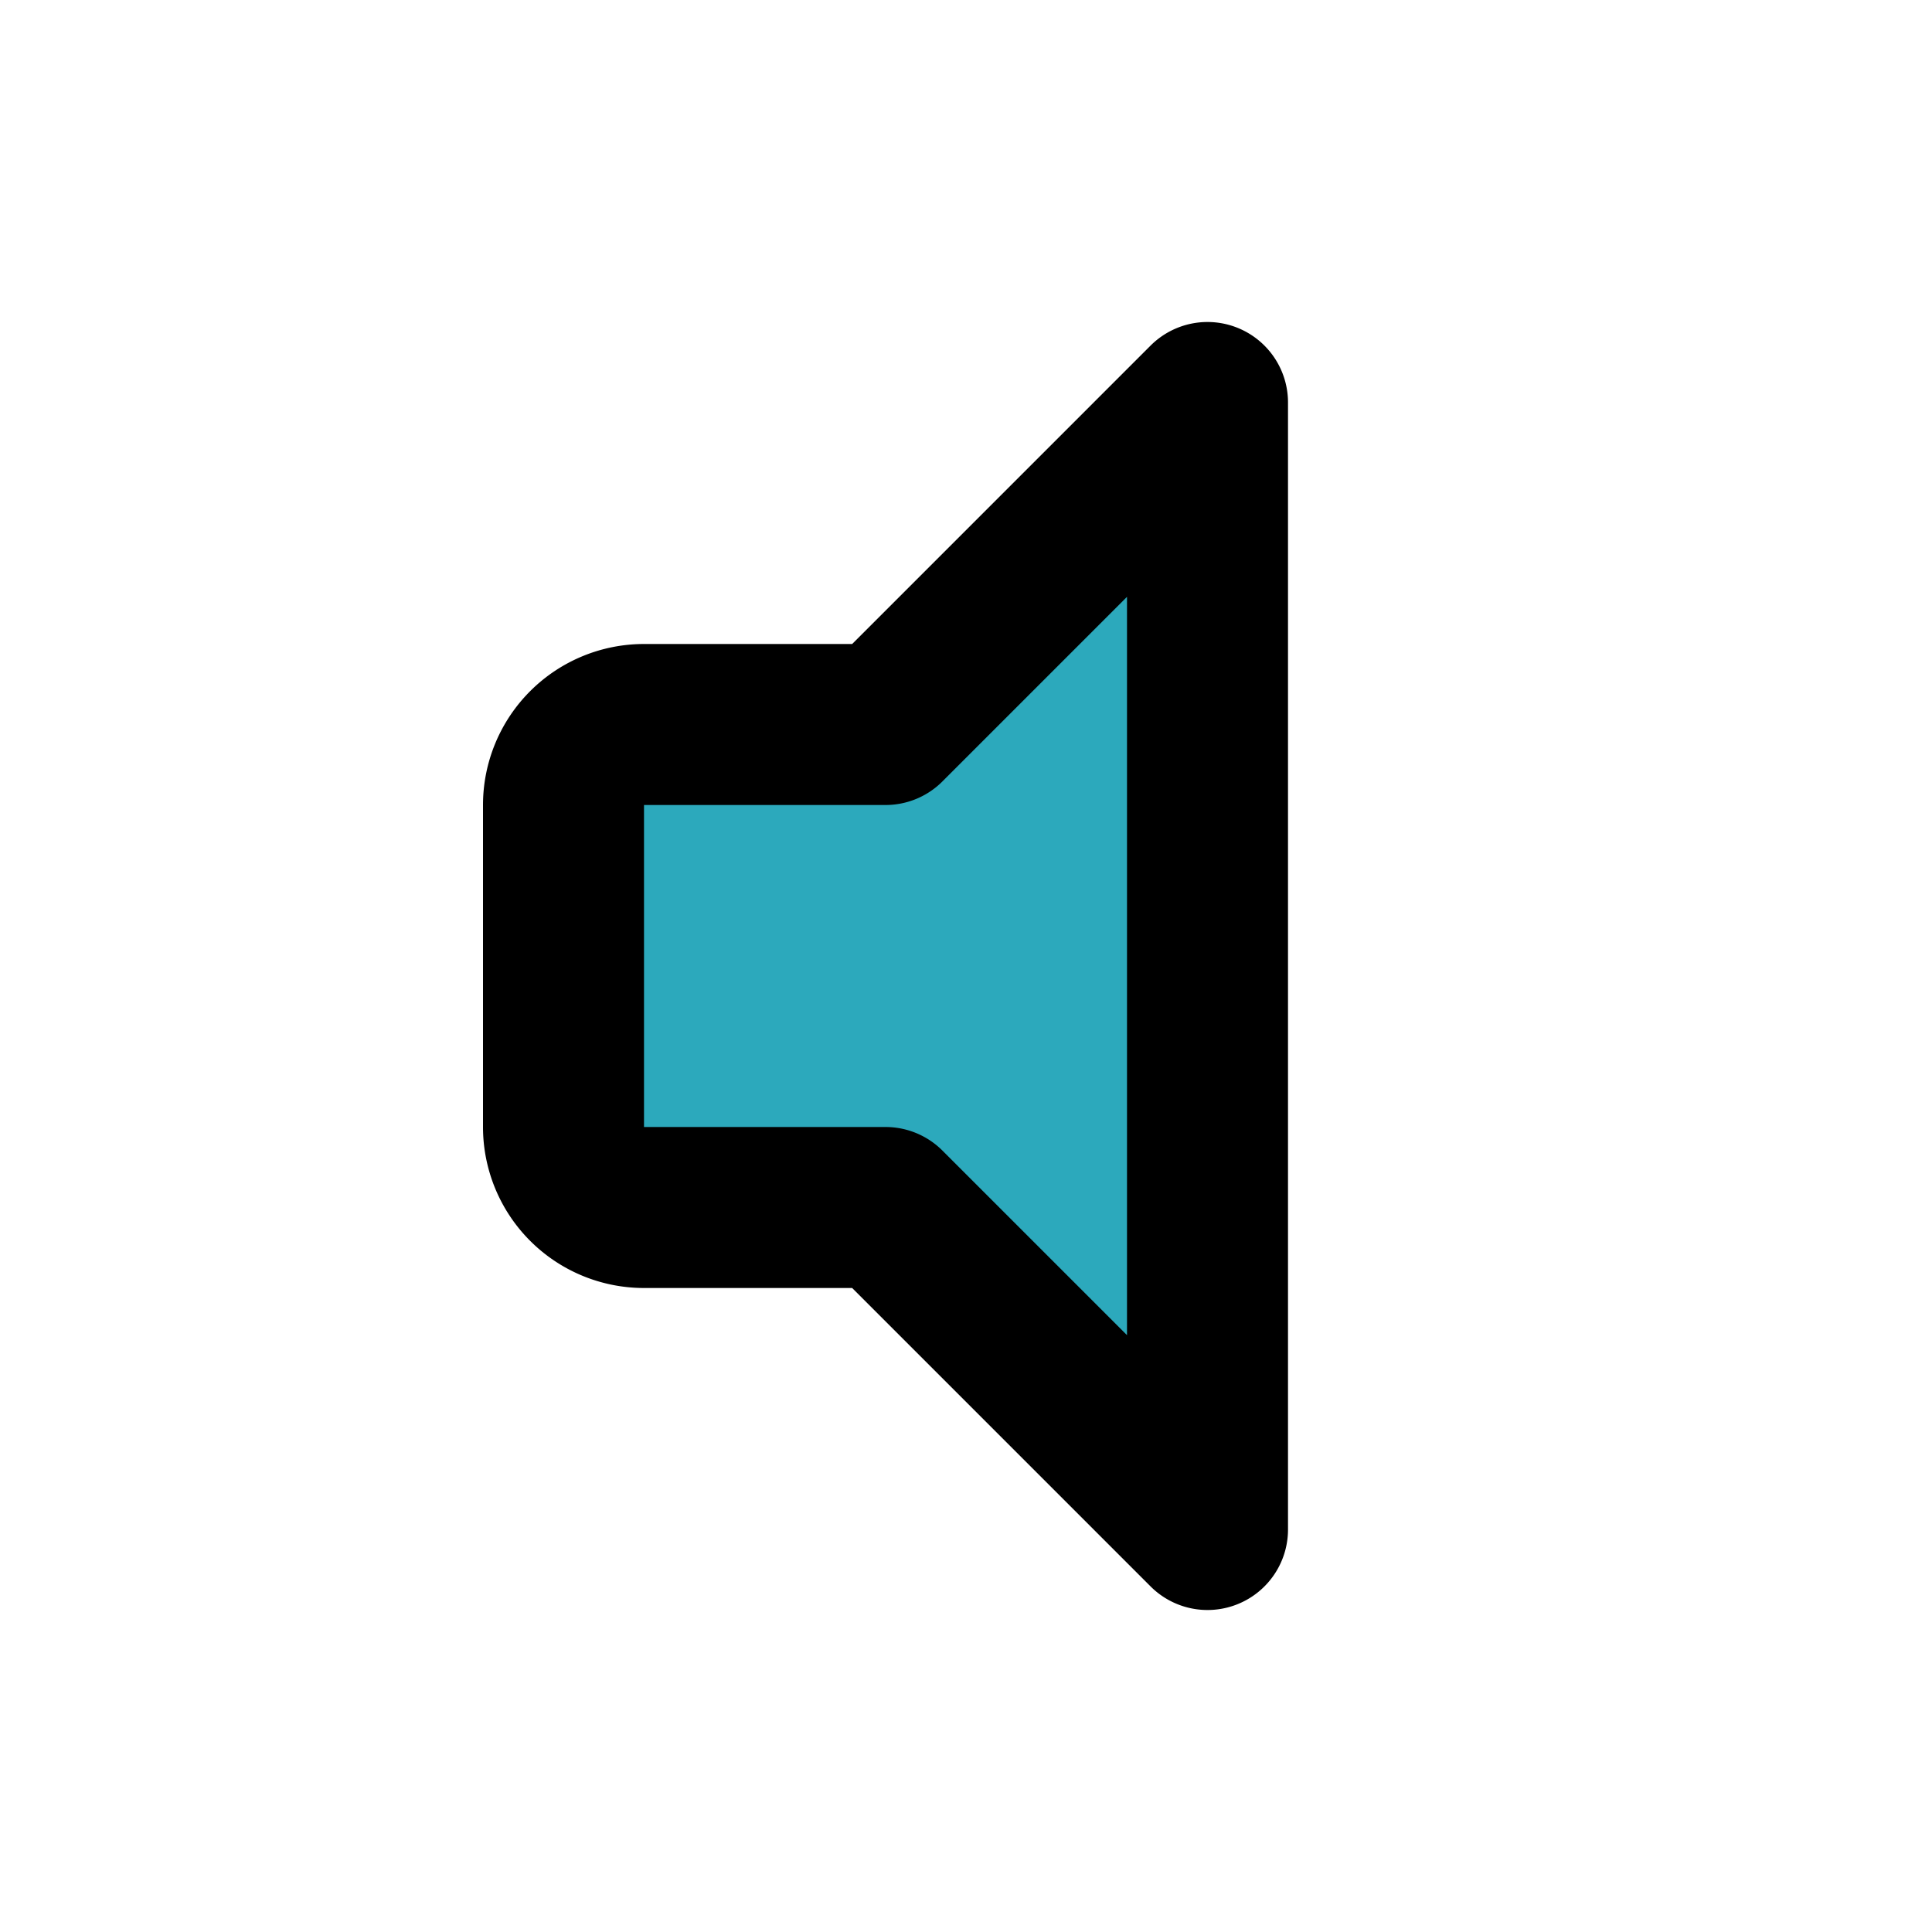
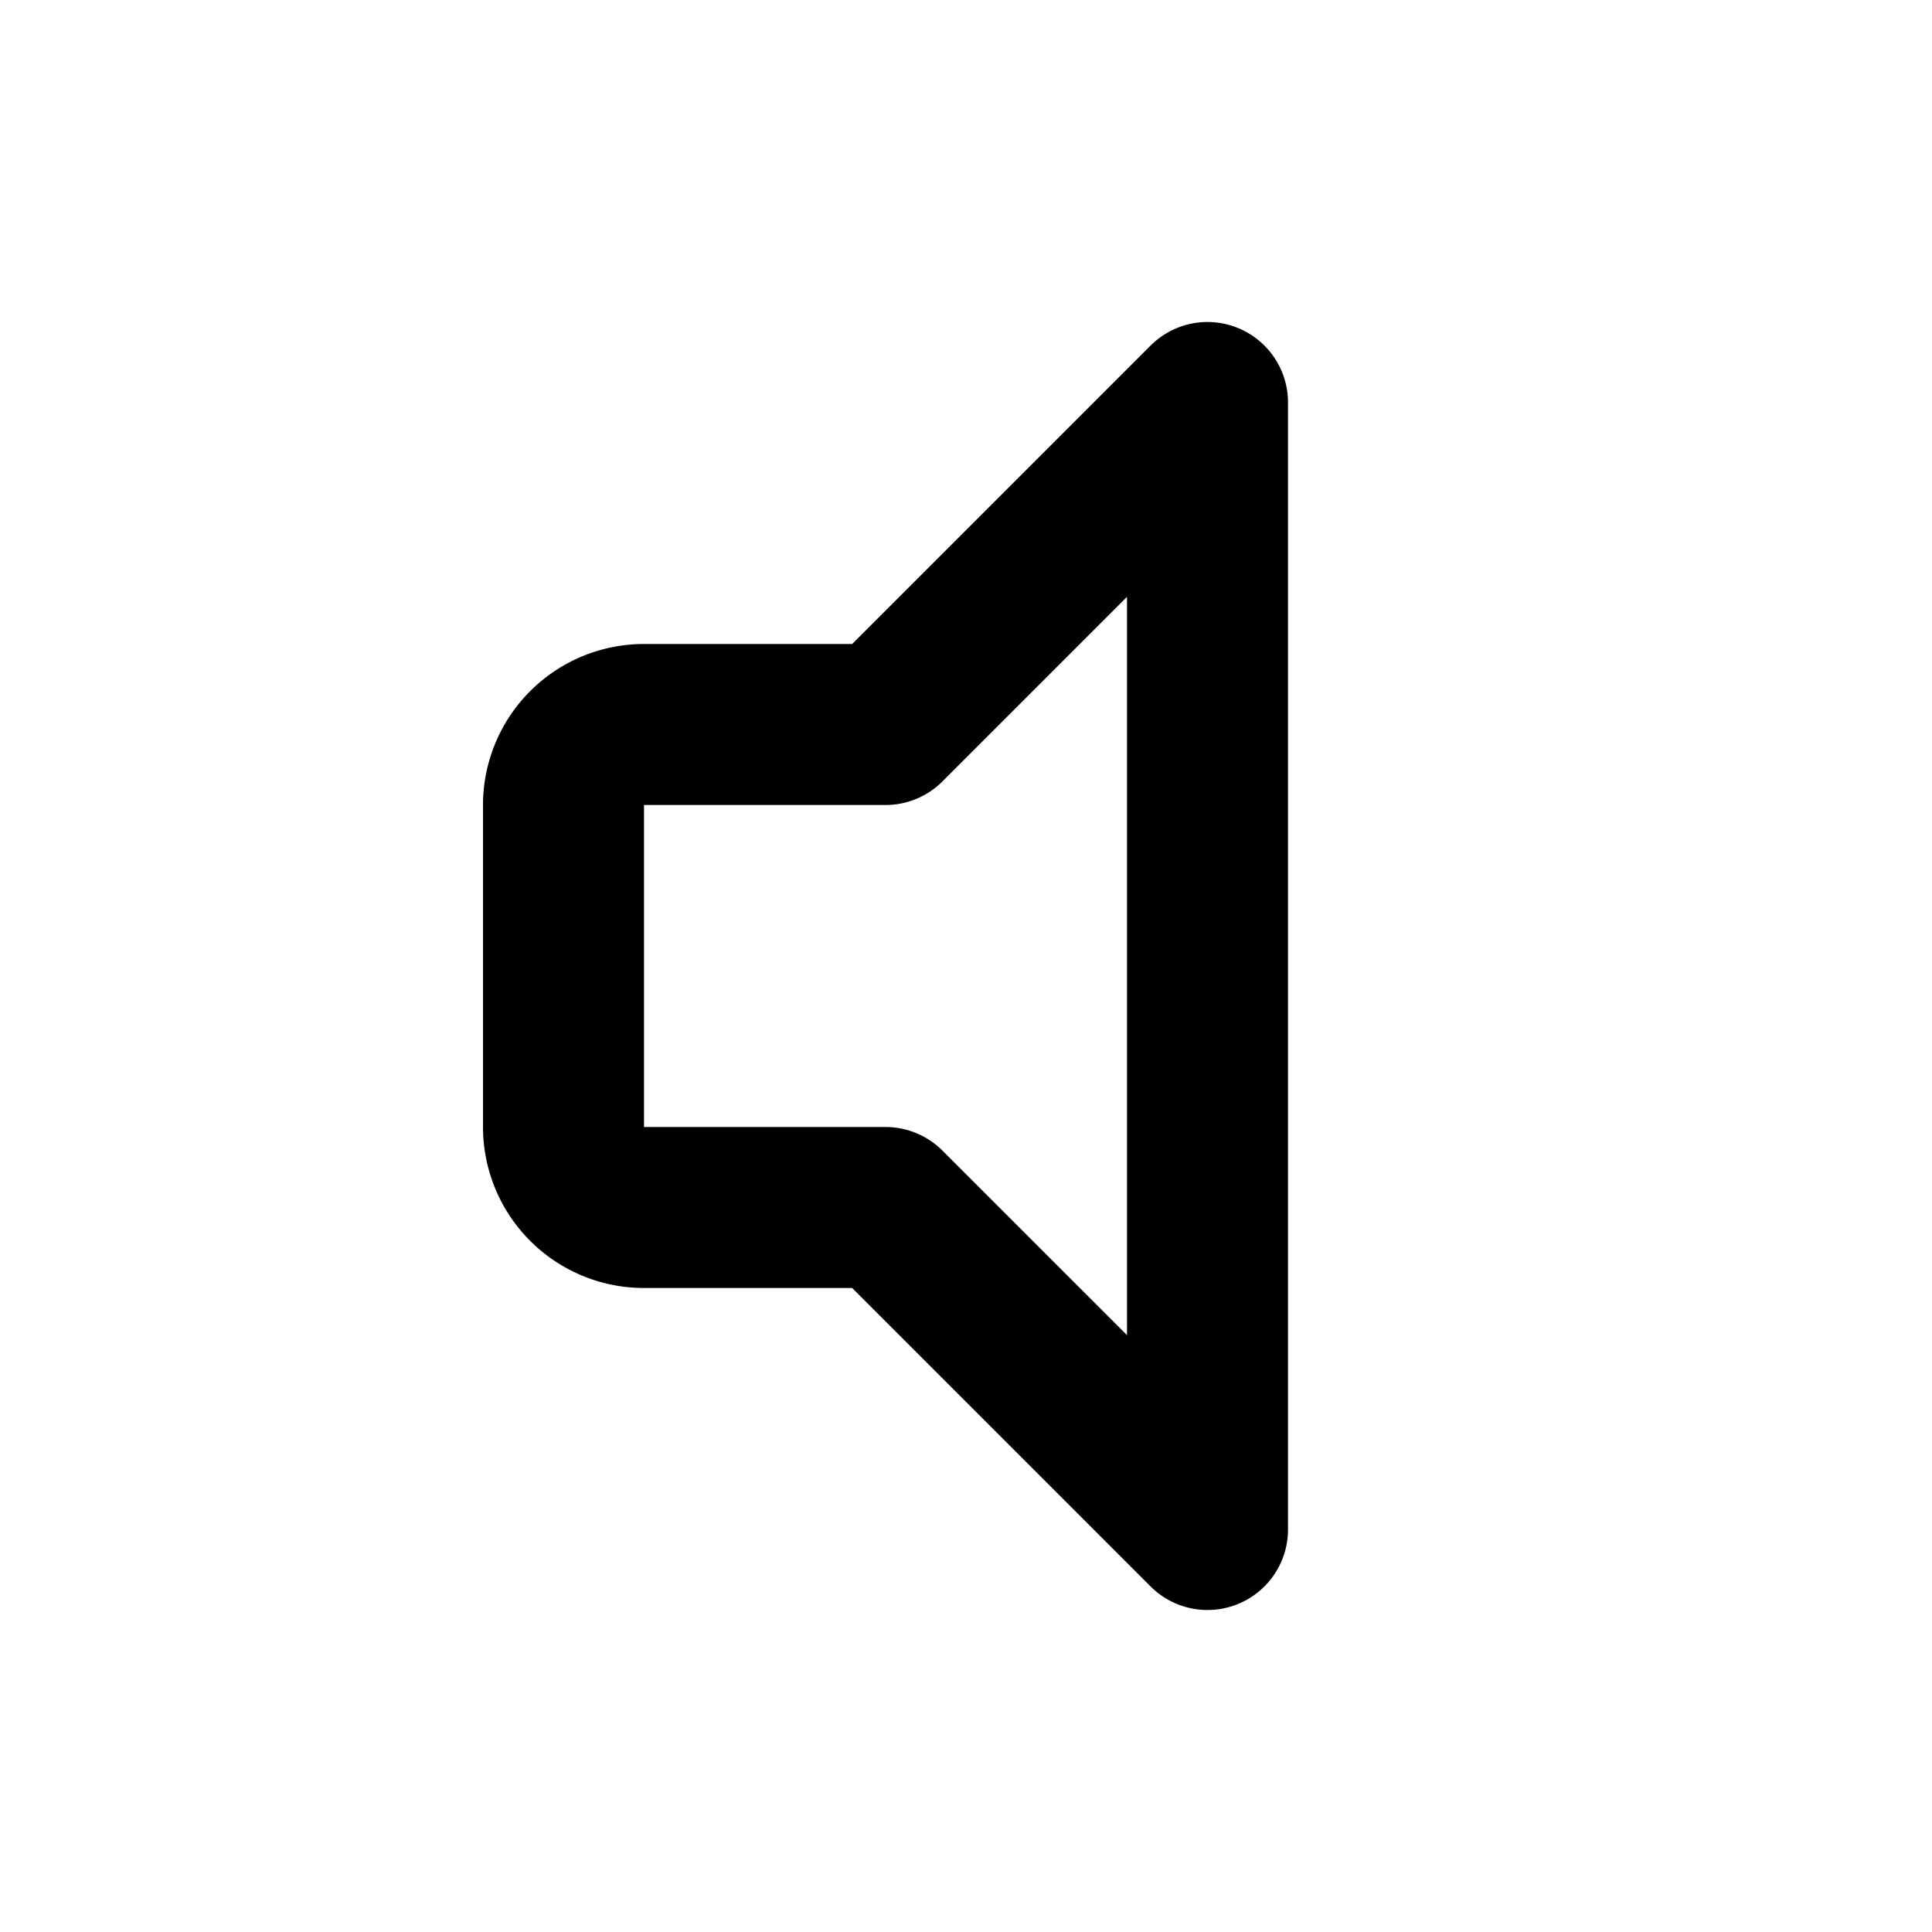
<svg xmlns="http://www.w3.org/2000/svg" fill="#000000" width="800px" height="800px" viewBox="0 0 24 24" id="sound-mute" data-name="Flat Line" class="icon flat-line">
-   <path id="secondary" d="M15,5V19l-4-4H8a1,1,0,0,1-1-1V10A1,1,0,0,1,8,9h3Z" style="fill: rgb(44, 169, 188); stroke-width: 2;" />
  <path id="primary" d="M15,5V19l-4-4H8a1,1,0,0,1-1-1V10A1,1,0,0,1,8,9h3Z" style="fill: none; stroke: rgb(0, 0, 0); stroke-linecap: round; stroke-linejoin: round; stroke-width: 2;" />
</svg>